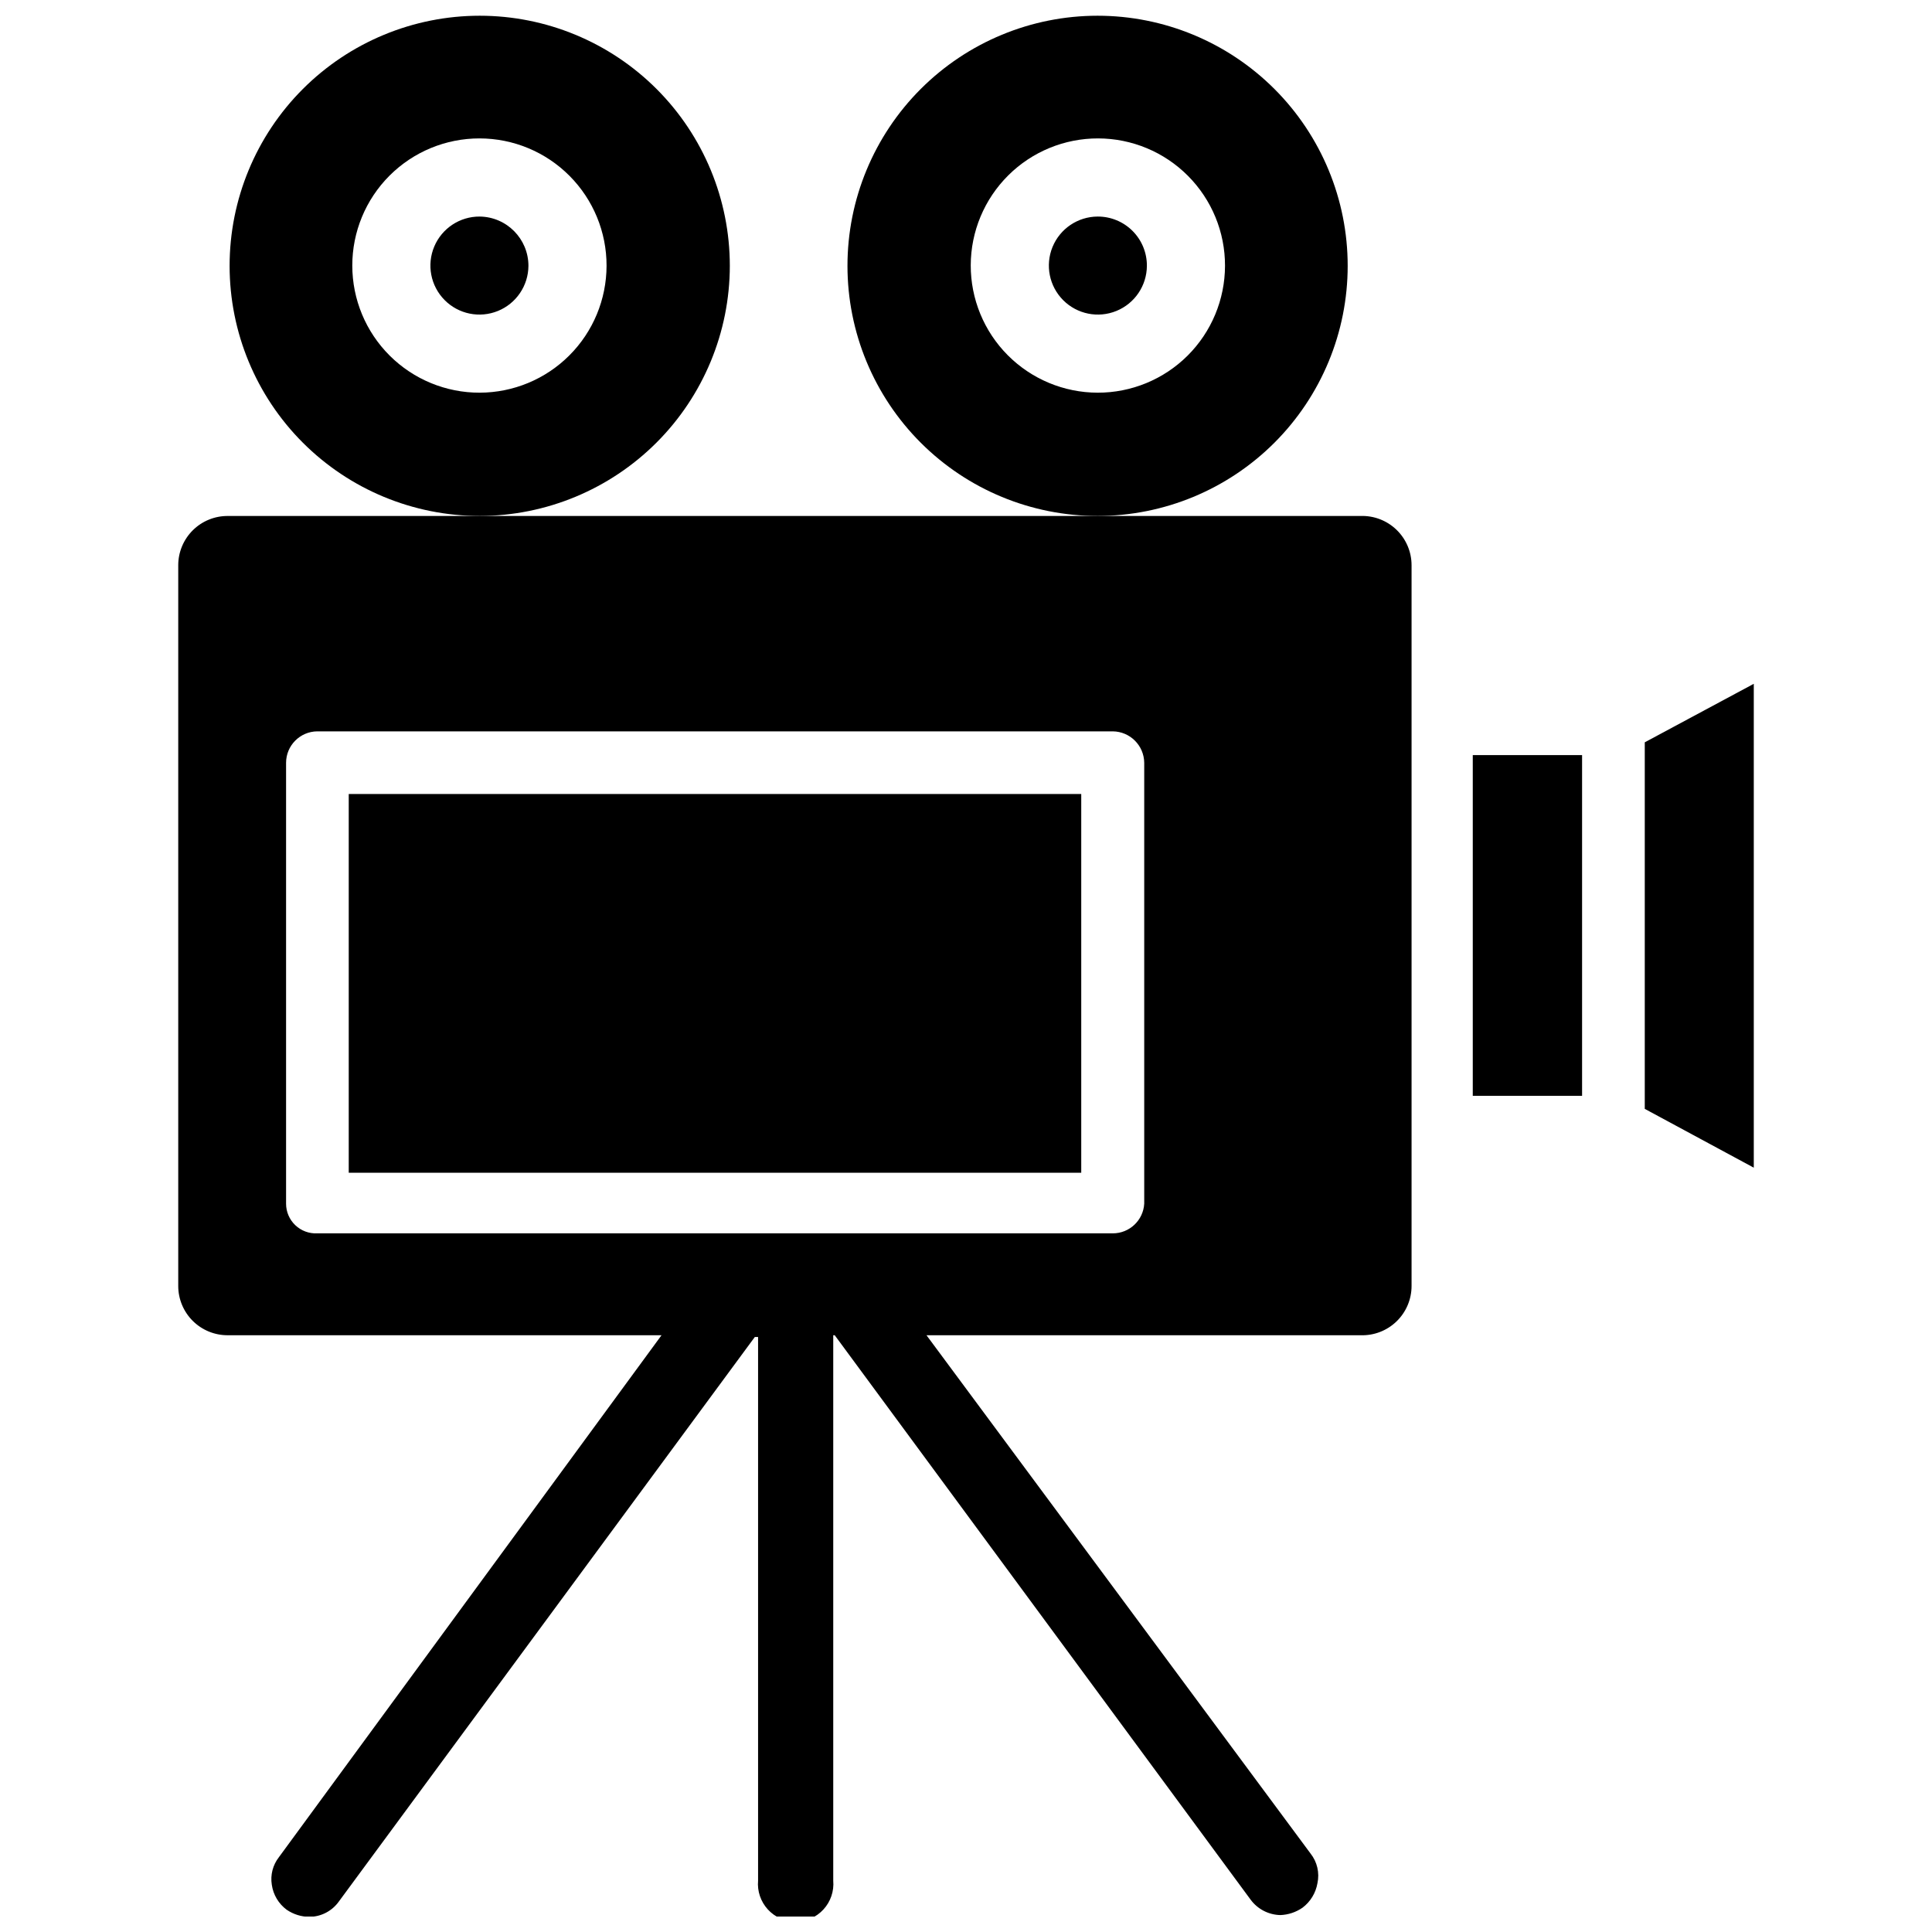
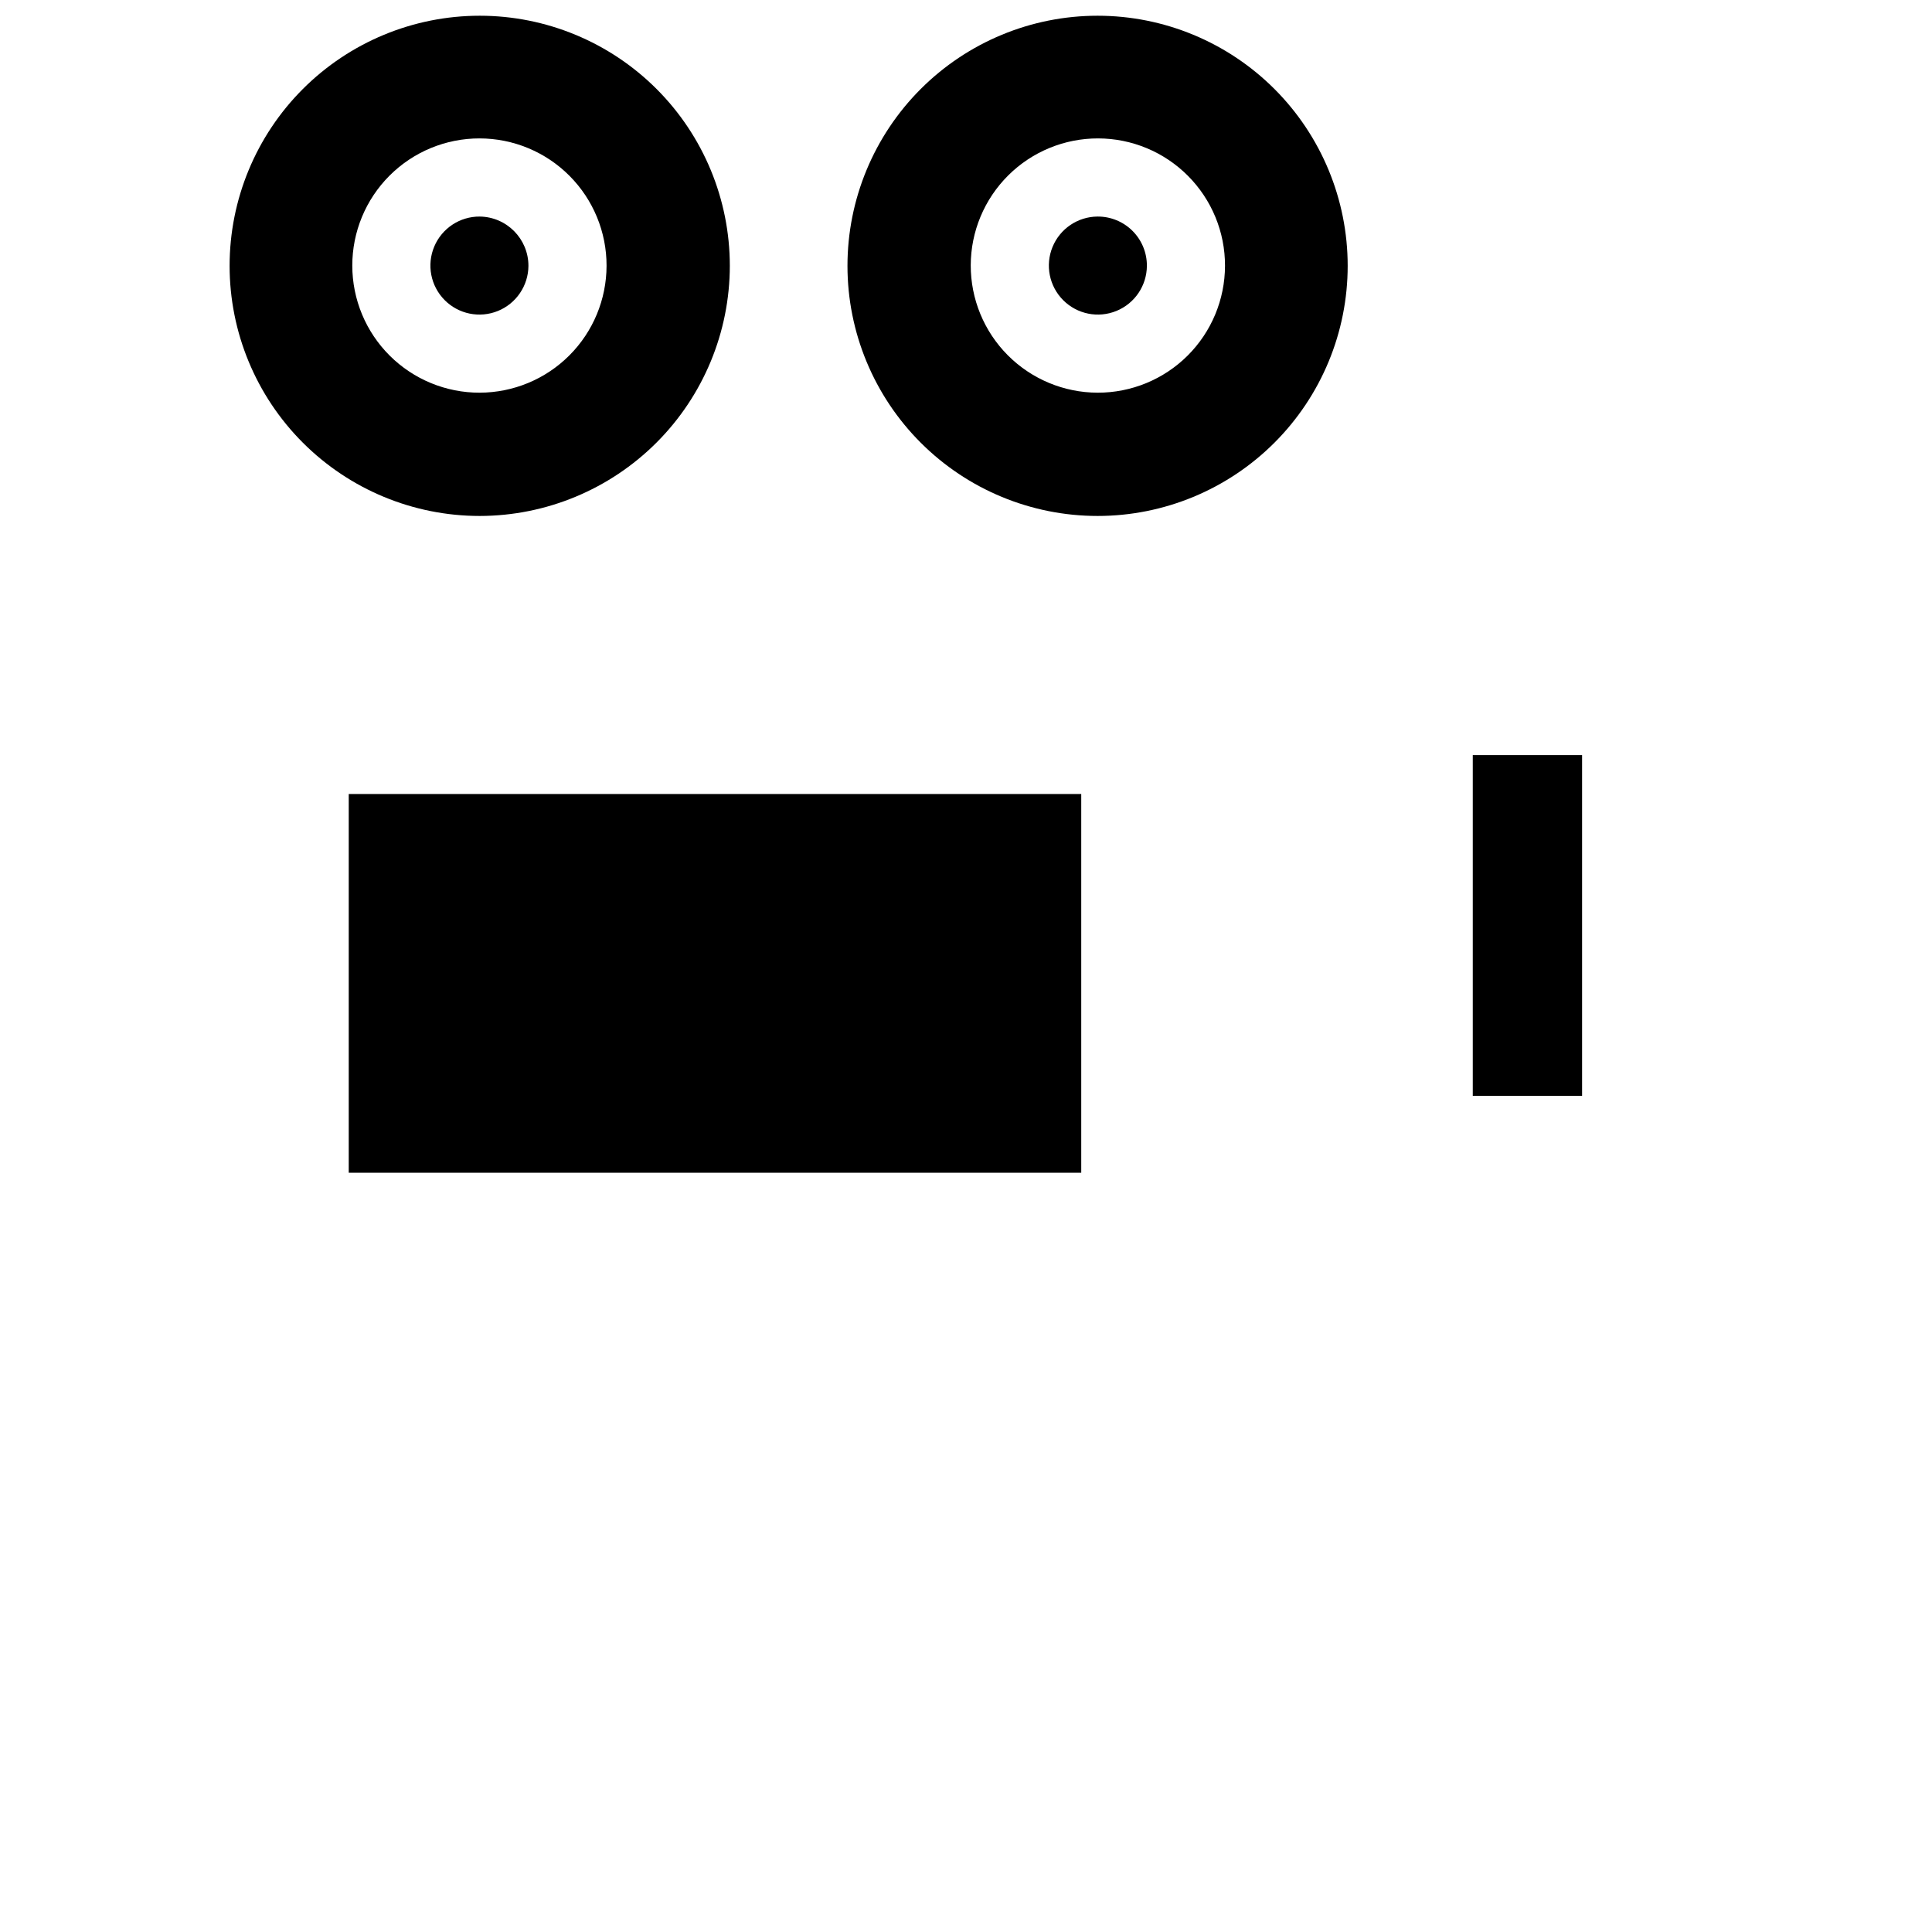
<svg xmlns="http://www.w3.org/2000/svg" width="800px" height="800px" version="1.1" viewBox="144 144 512 512">
  <defs>
    <clipPath id="c">
      <path d="m191 280h328v371.9h-328z" />
    </clipPath>
    <clipPath id="b">
      <path d="m368 148.09h134v132.91h-134z" />
    </clipPath>
    <clipPath id="a">
      <path d="m204 148.09h134v132.91h-134z" />
    </clipPath>
  </defs>
  <g clip-path="url(#c)">
-     <path d="m504.54 280.74h-300.16c-3.481-0.023-6.824 1.344-9.293 3.797-2.465 2.453-3.856 5.789-3.852 9.27v190.98c-0.004 3.477 1.387 6.812 3.852 9.266 2.469 2.453 5.812 3.82 9.293 3.801h114.93l-101.39 138.31c-1.621 2.07-2.305 4.723-1.887 7.32 0.375 2.641 1.793 5.023 3.934 6.613 1.762 1.207 3.848 1.867 5.984 1.887 3.129-0.008 6.062-1.535 7.871-4.094l110.21-149.57 0.867 0.004v144.06c-0.25 2.793 0.688 5.562 2.582 7.633 1.895 2.07 4.57 3.25 7.375 3.25 2.805 0 5.484-1.18 7.375-3.25 1.895-2.07 2.832-4.84 2.586-7.633v-144.53h0.395l110.21 149.57c1.848 2.508 4.754 4.019 7.871 4.09 2.117-0.074 4.164-0.758 5.902-1.965 2.082-1.578 3.488-3.883 3.938-6.457 0.605-2.762-0.059-5.652-1.812-7.871l-101.79-137.37h115.01c3.547 0.129 6.992-1.191 9.547-3.656 2.555-2.465 3.996-5.863 3.992-9.41v-190.98c0.004-3.551-1.438-6.945-3.992-9.41-2.555-2.465-6-3.785-9.547-3.656zm-57.309 182.24c-0.25 4.422-3.914 7.879-8.344 7.871h-210.81c-2.156 0.105-4.262-0.676-5.824-2.164-1.562-1.488-2.445-3.551-2.441-5.707v-116.82c0-4.578 3.688-8.301 8.266-8.344h210.81c4.59 0.043 8.301 3.754 8.344 8.344z" />
-   </g>
+     </g>
  <path d="m236.42 354.42h194.12v100.37h-194.12z" />
  <path d="m534.3 344.11h28.969v90.293h-28.969z" />
-   <path d="m579.88 340.72v97.141l28.891 15.586v-128.23z" />
  <g clip-path="url(#b)">
    <path d="m501.15 214.45c0-17.578-6.981-34.438-19.41-46.867-12.434-12.43-29.293-19.414-46.871-19.414s-34.438 6.984-46.867 19.414c-12.43 12.43-19.414 29.289-19.414 46.867 0 17.582 6.984 34.441 19.414 46.871 12.43 12.43 29.289 19.414 46.867 19.414s34.438-6.984 46.871-19.414c12.43-12.43 19.41-29.289 19.41-46.871zm-66.281 33.617c-8.934-0.023-17.496-3.594-23.801-9.926-6.305-6.332-9.832-14.91-9.812-23.848 0.02-8.934 3.59-17.496 9.926-23.801 6.332-6.305 14.91-9.832 23.844-9.812 8.938 0.02 17.5 3.59 23.801 9.926 6.305 6.332 9.836 14.91 9.812 23.844-0.02 8.938-3.59 17.5-9.922 23.805-6.332 6.301-14.91 9.832-23.848 9.812z" />
  </g>
  <path d="m434.87 201.39c-5.238 0.031-9.945 3.207-11.938 8.055-1.988 4.848-0.871 10.414 2.832 14.117 3.703 3.707 9.273 4.824 14.117 2.832 4.848-1.988 8.023-6.695 8.055-11.938 0.023-3.469-1.348-6.805-3.801-9.262-2.457-2.457-5.793-3.824-9.266-3.805z" />
  <g clip-path="url(#a)">
    <path d="m337.41 214.45c0-17.578-6.981-34.438-19.41-46.867-12.434-12.43-29.293-19.414-46.871-19.414-17.578 0-34.438 6.984-46.867 19.414-12.43 12.43-19.414 29.289-19.414 46.867 0 17.582 6.984 34.441 19.414 46.871 12.43 12.43 29.289 19.414 46.867 19.414 17.574-0.023 34.422-7.012 46.848-19.438s19.414-29.273 19.434-46.848zm-66.281 33.617c-8.945 0.02-17.531-3.519-23.863-9.832-6.336-6.316-9.898-14.891-9.906-23.836-0.008-8.945 3.543-17.523 9.867-23.852 6.324-6.324 14.906-9.875 23.852-9.867 8.945 0.008 17.52 3.57 23.832 9.906 6.316 6.336 9.855 14.922 9.832 23.863-0.02 8.91-3.566 17.449-9.867 23.746-6.301 6.301-14.836 9.848-23.746 9.871z" />
  </g>
  <path d="m271.13 201.39c-5.254-0.031-10.008 3.106-12.047 7.945-2.039 4.844-0.965 10.434 2.731 14.172 3.691 3.738 9.27 4.883 14.137 2.902 4.863-1.98 8.059-6.699 8.09-11.953 0-7.152-5.754-12.98-12.91-13.066z" />
</svg>